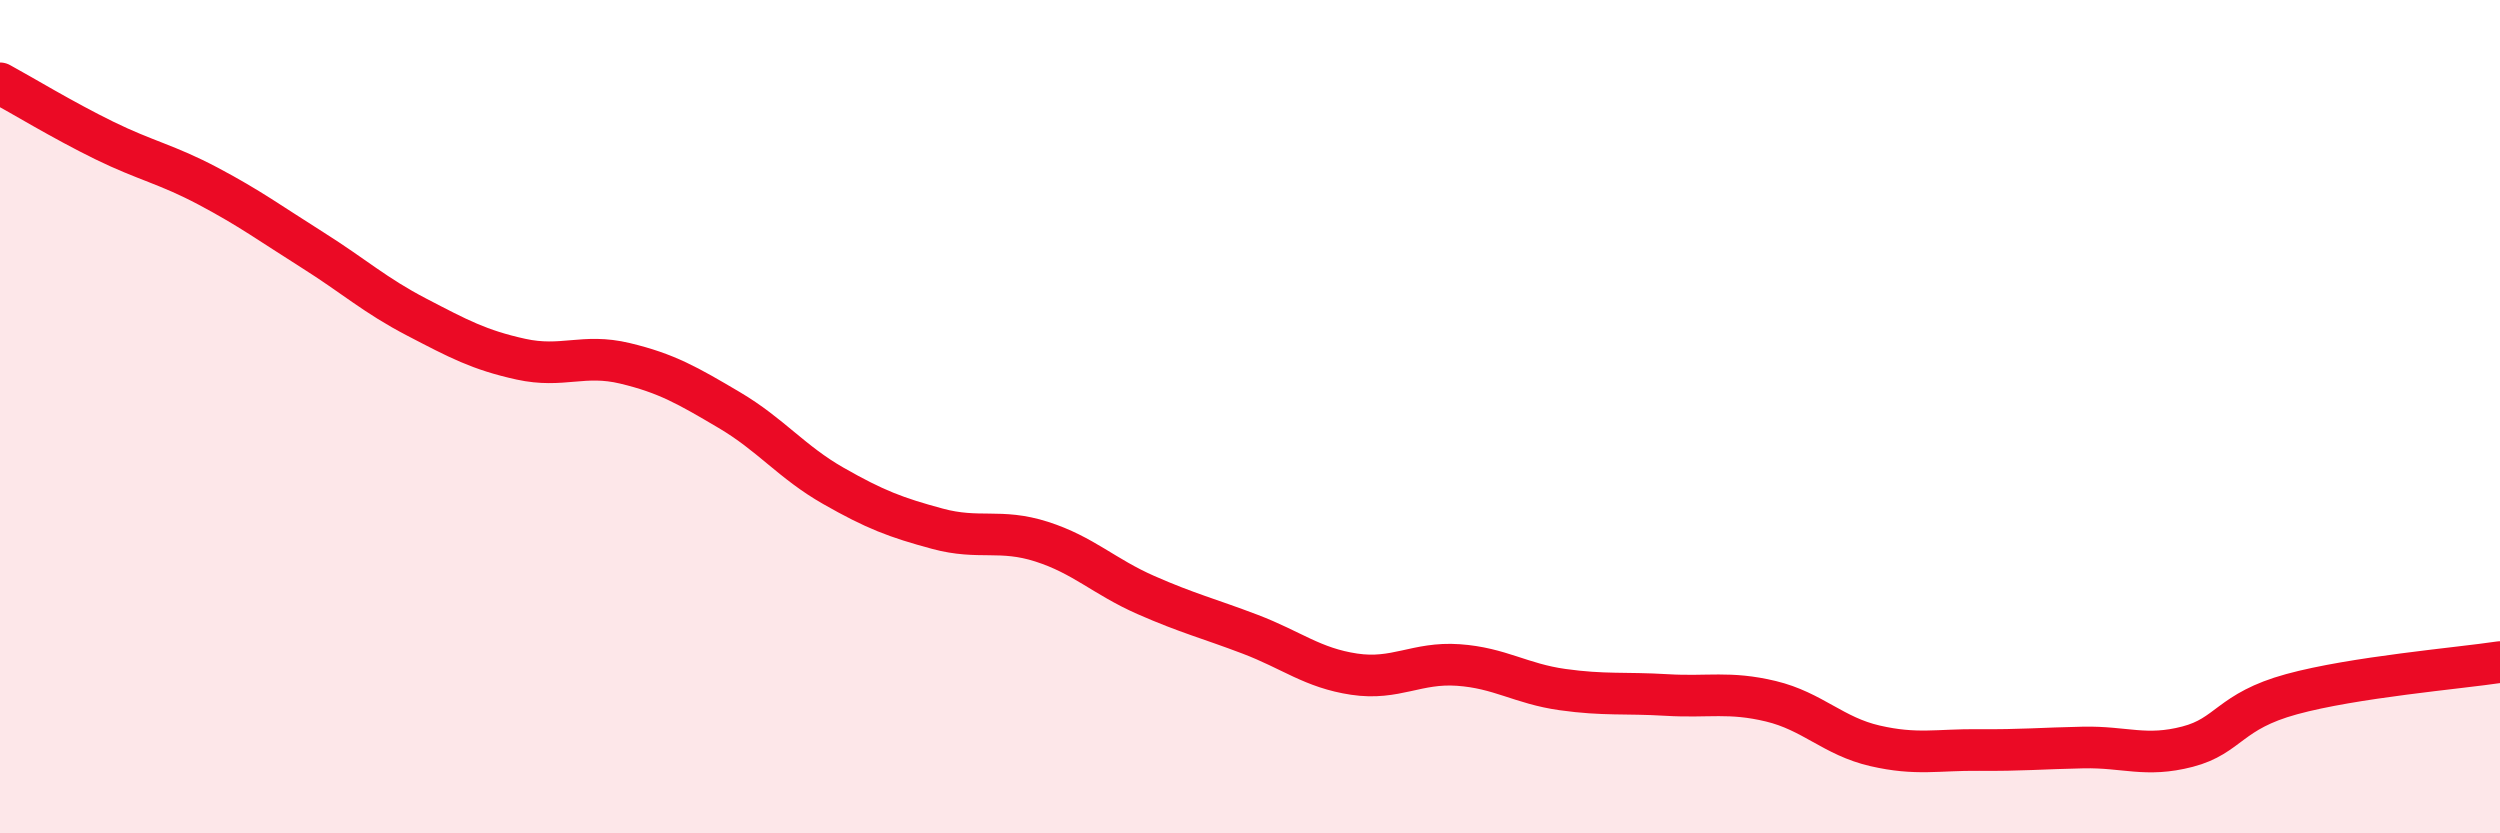
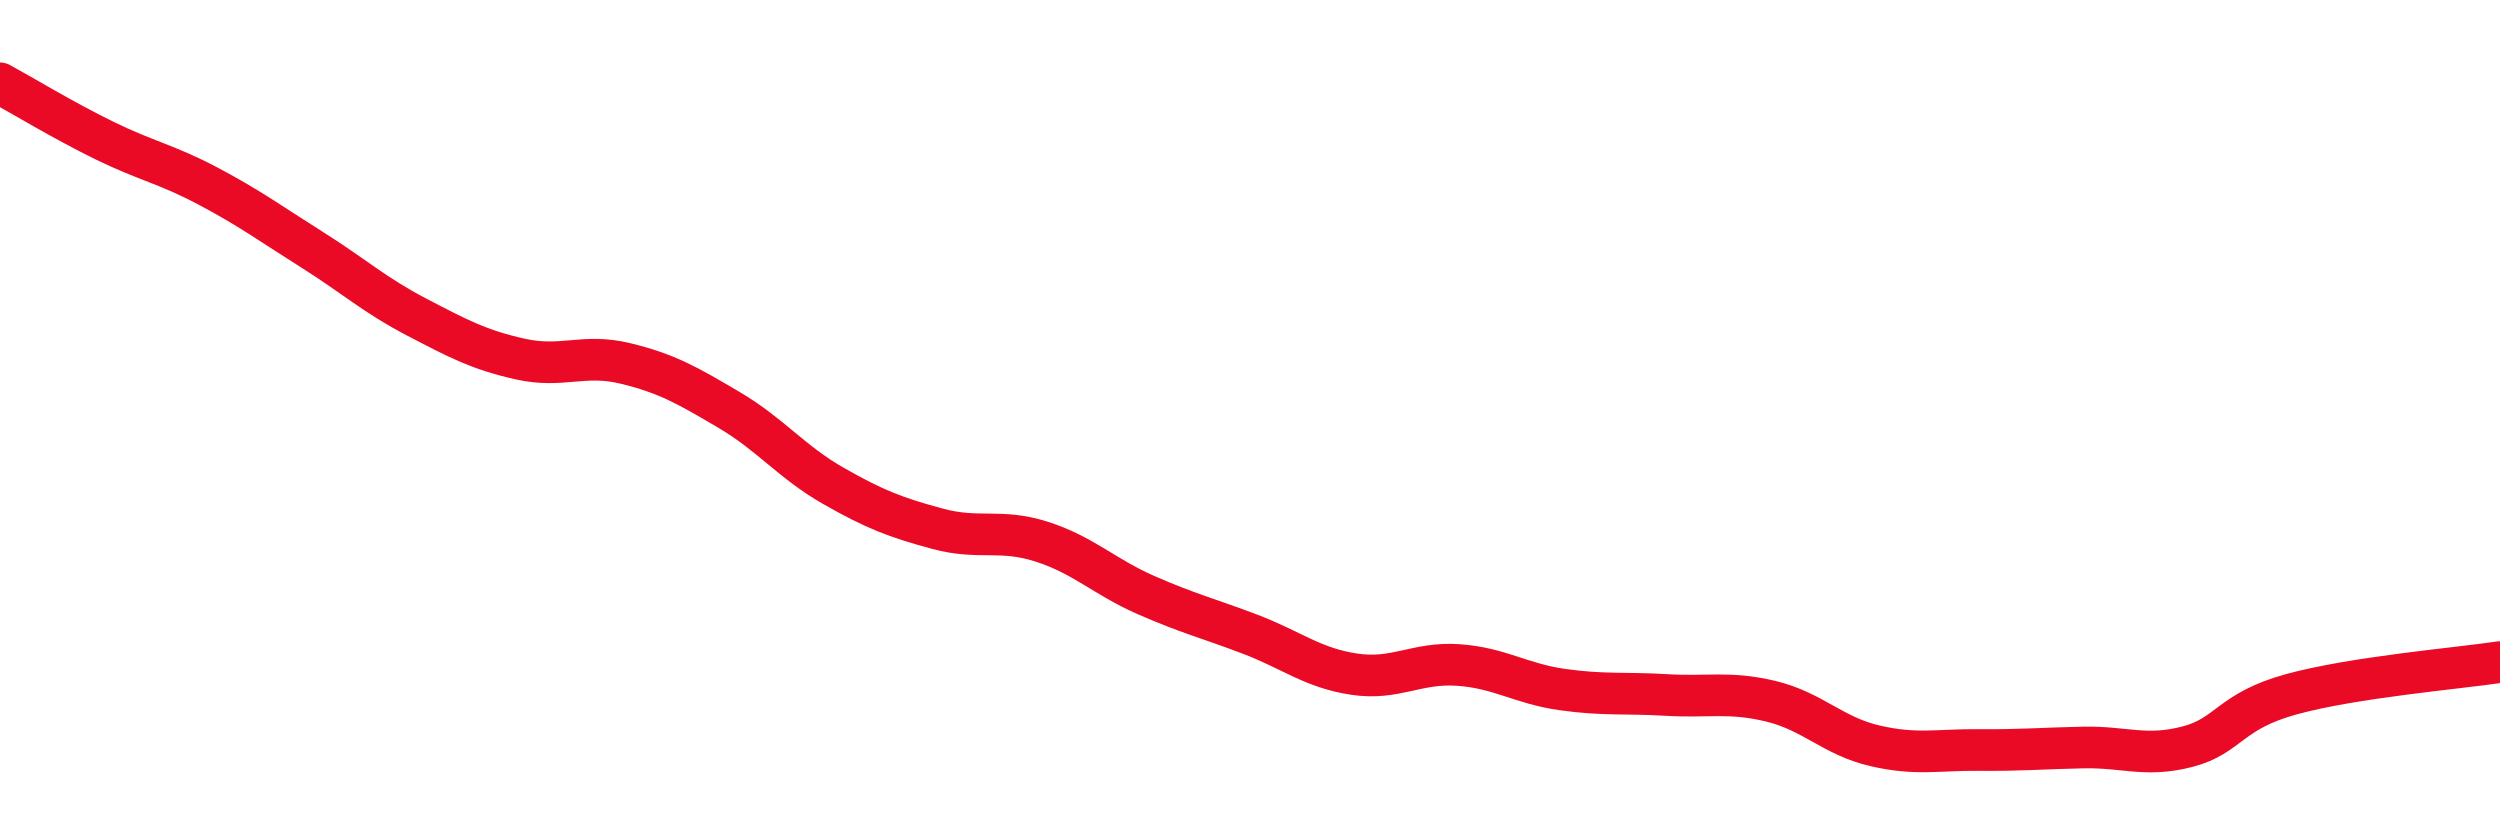
<svg xmlns="http://www.w3.org/2000/svg" width="60" height="20" viewBox="0 0 60 20">
-   <path d="M 0,2 C 0.5,2.27 1.5,2.88 2.5,3.37 C 3.5,3.86 4,3.94 5,4.47 C 6,5 6.5,5.37 7.5,6 C 8.5,6.63 9,7.09 10,7.61 C 11,8.13 11.5,8.4 12.5,8.62 C 13.5,8.84 14,8.48 15,8.72 C 16,8.96 16.5,9.25 17.5,9.84 C 18.5,10.43 19,11.09 20,11.66 C 21,12.23 21.5,12.42 22.5,12.69 C 23.5,12.96 24,12.68 25,13 C 26,13.32 26.5,13.84 27.5,14.28 C 28.5,14.72 29,14.84 30,15.22 C 31,15.6 31.5,16.03 32.5,16.18 C 33.5,16.33 34,15.89 35,15.96 C 36,16.03 36.5,16.41 37.5,16.55 C 38.5,16.69 39,16.62 40,16.68 C 41,16.74 41.5,16.59 42.5,16.83 C 43.5,17.07 44,17.67 45,17.9 C 46,18.13 46.5,17.99 47.5,18 C 48.5,18.01 49,17.96 50,17.94 C 51,17.92 51.5,18.18 52.5,17.92 C 53.5,17.66 53.5,17.07 55,16.66 C 56.5,16.25 59,16.04 60,15.89L60 20L0 20Z" fill="#EB0A25" opacity="0.1" stroke-linecap="round" stroke-linejoin="round" />
  <path d="M 0,2 C 0.5,2.27 1.5,2.88 2.5,3.37 C 3.5,3.86 4,3.94 5,4.47 C 6,5 6.5,5.37 7.5,6 C 8.5,6.63 9,7.09 10,7.61 C 11,8.13 11.5,8.4 12.5,8.62 C 13.5,8.84 14,8.48 15,8.72 C 16,8.96 16.5,9.25 17.5,9.84 C 18.5,10.43 19,11.09 20,11.66 C 21,12.23 21.5,12.42 22.5,12.69 C 23.5,12.96 24,12.68 25,13 C 26,13.32 26.5,13.84 27.5,14.28 C 28.5,14.72 29,14.84 30,15.22 C 31,15.6 31.5,16.03 32.5,16.18 C 33.5,16.33 34,15.89 35,15.96 C 36,16.03 36.5,16.41 37.5,16.55 C 38.5,16.69 39,16.62 40,16.68 C 41,16.74 41.5,16.59 42.5,16.83 C 43.5,17.07 44,17.67 45,17.9 C 46,18.13 46.5,17.99 47.5,18 C 48.5,18.01 49,17.96 50,17.94 C 51,17.92 51.5,18.18 52.5,17.92 C 53.5,17.66 53.5,17.07 55,16.66 C 56.5,16.25 59,16.04 60,15.89" stroke="#EB0A25" stroke-width="1" fill="none" stroke-linecap="round" stroke-linejoin="round" />
</svg>